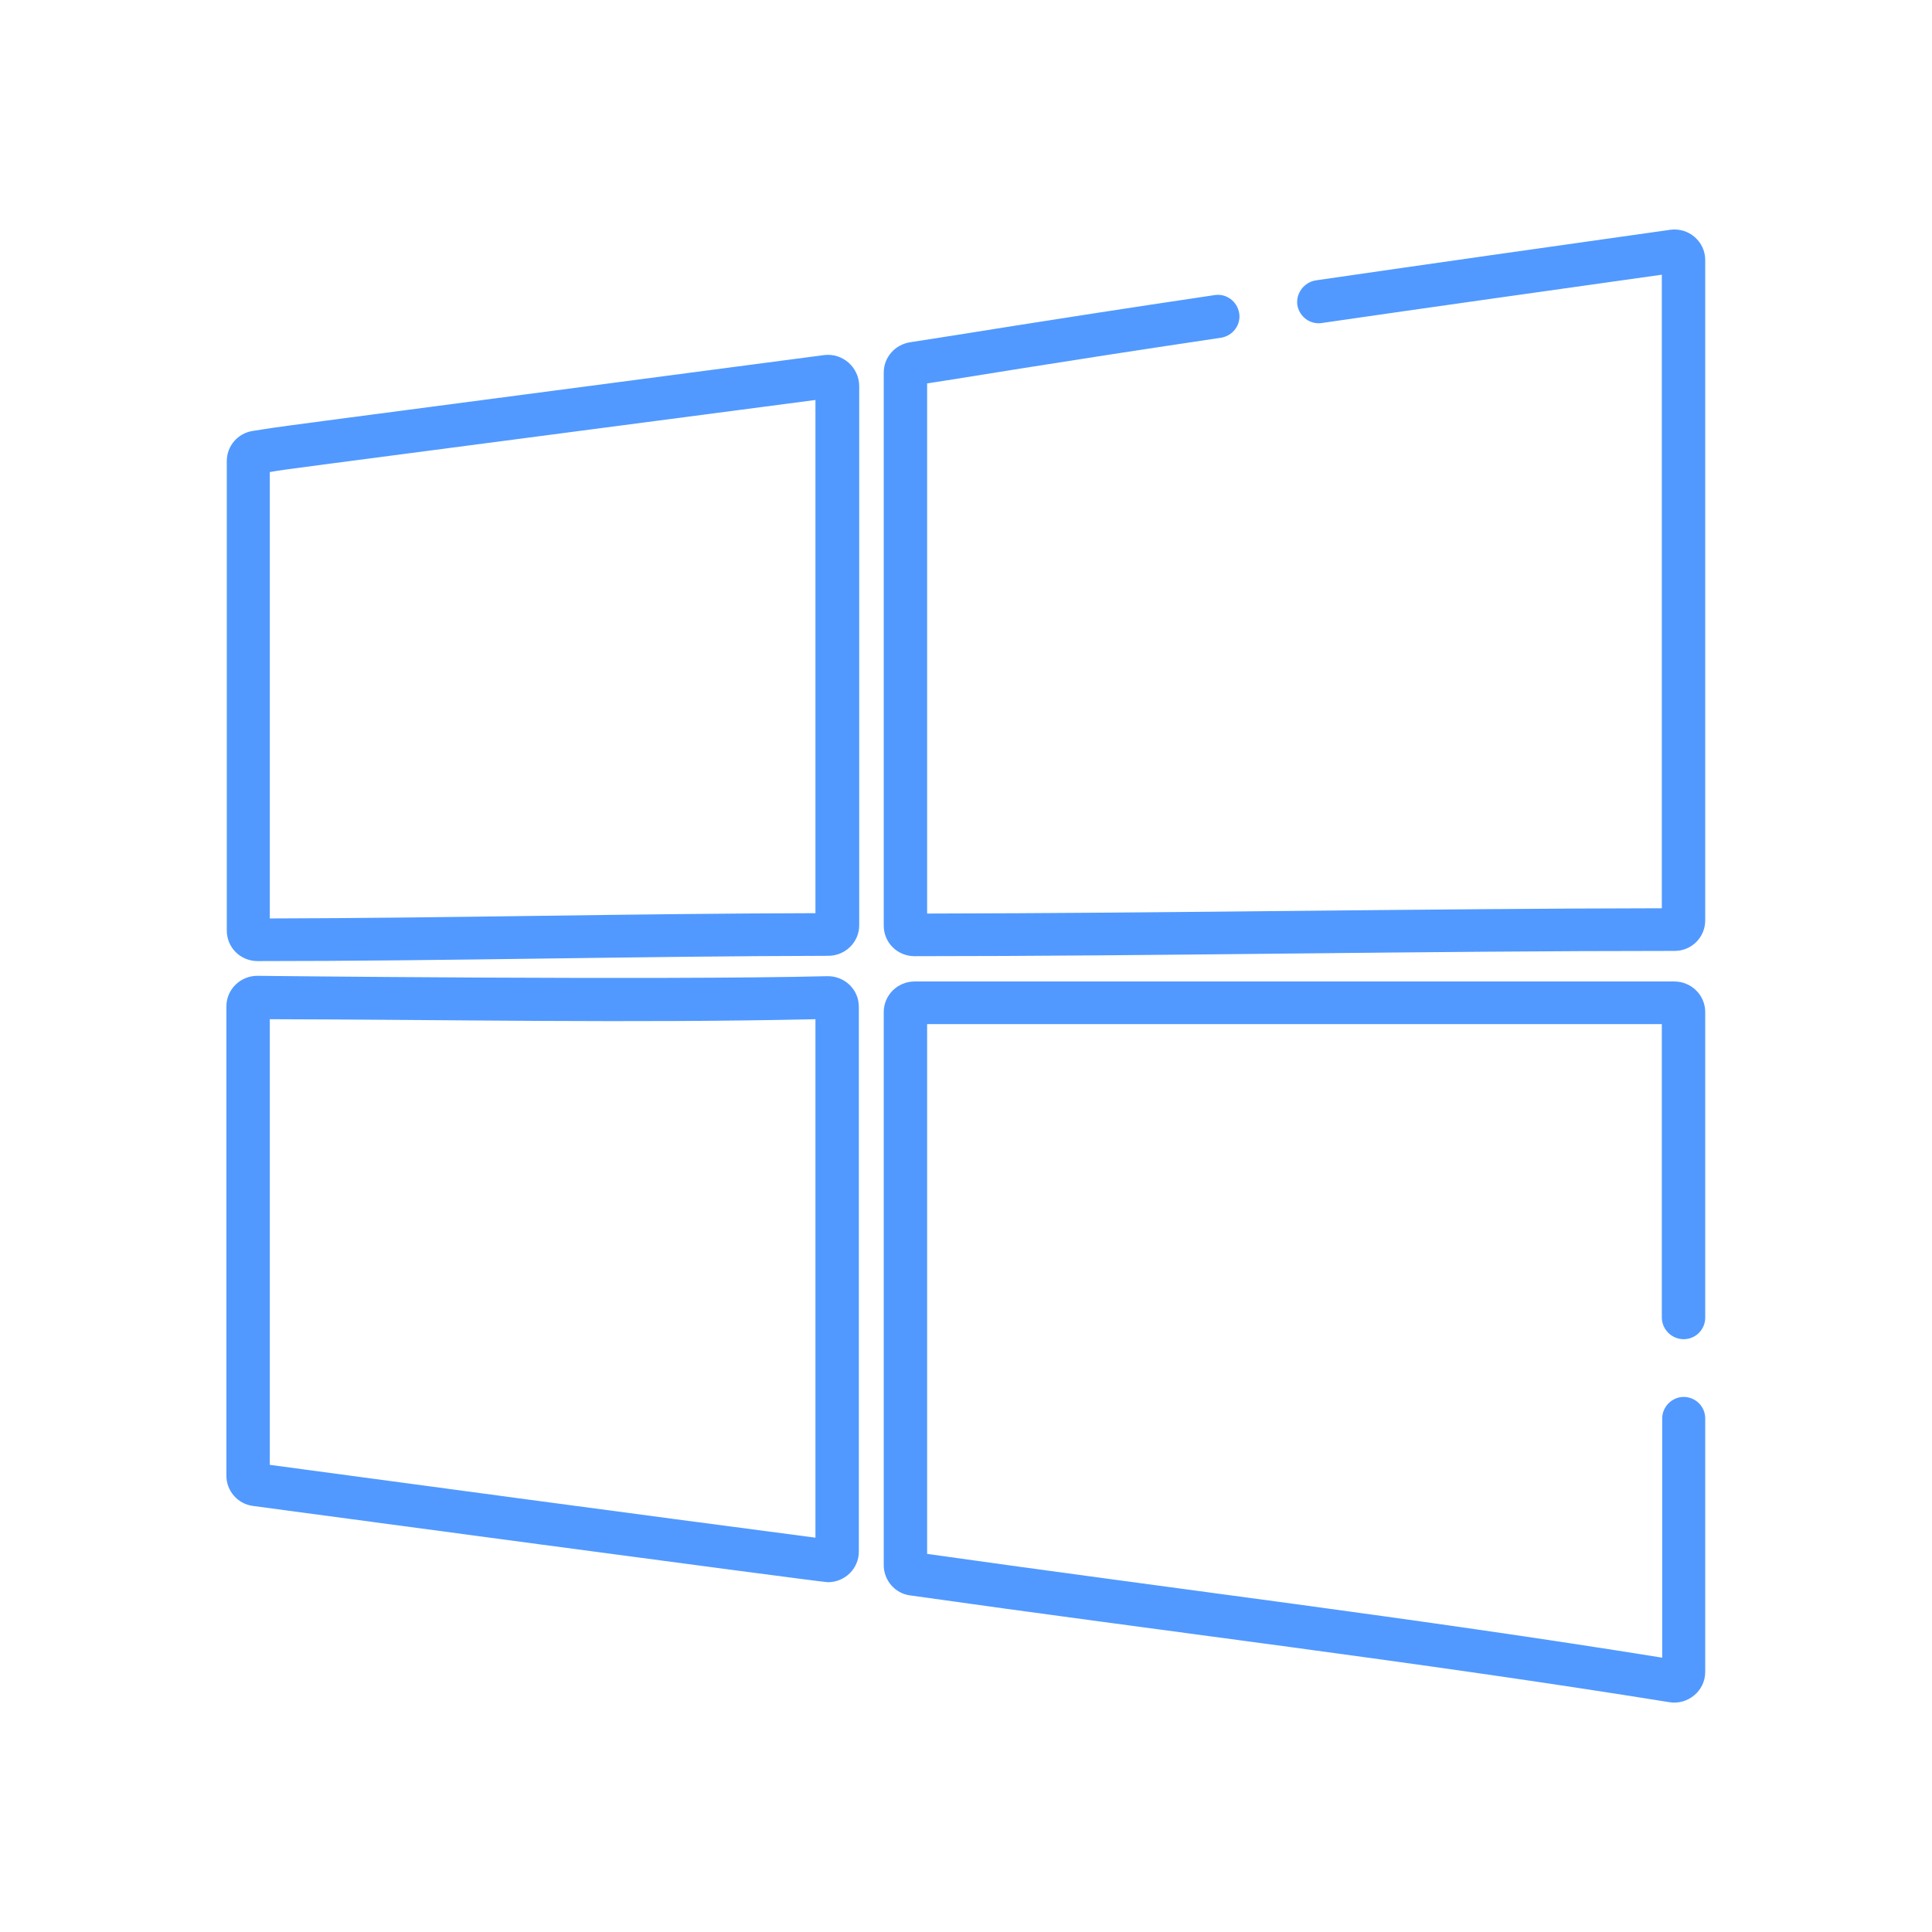
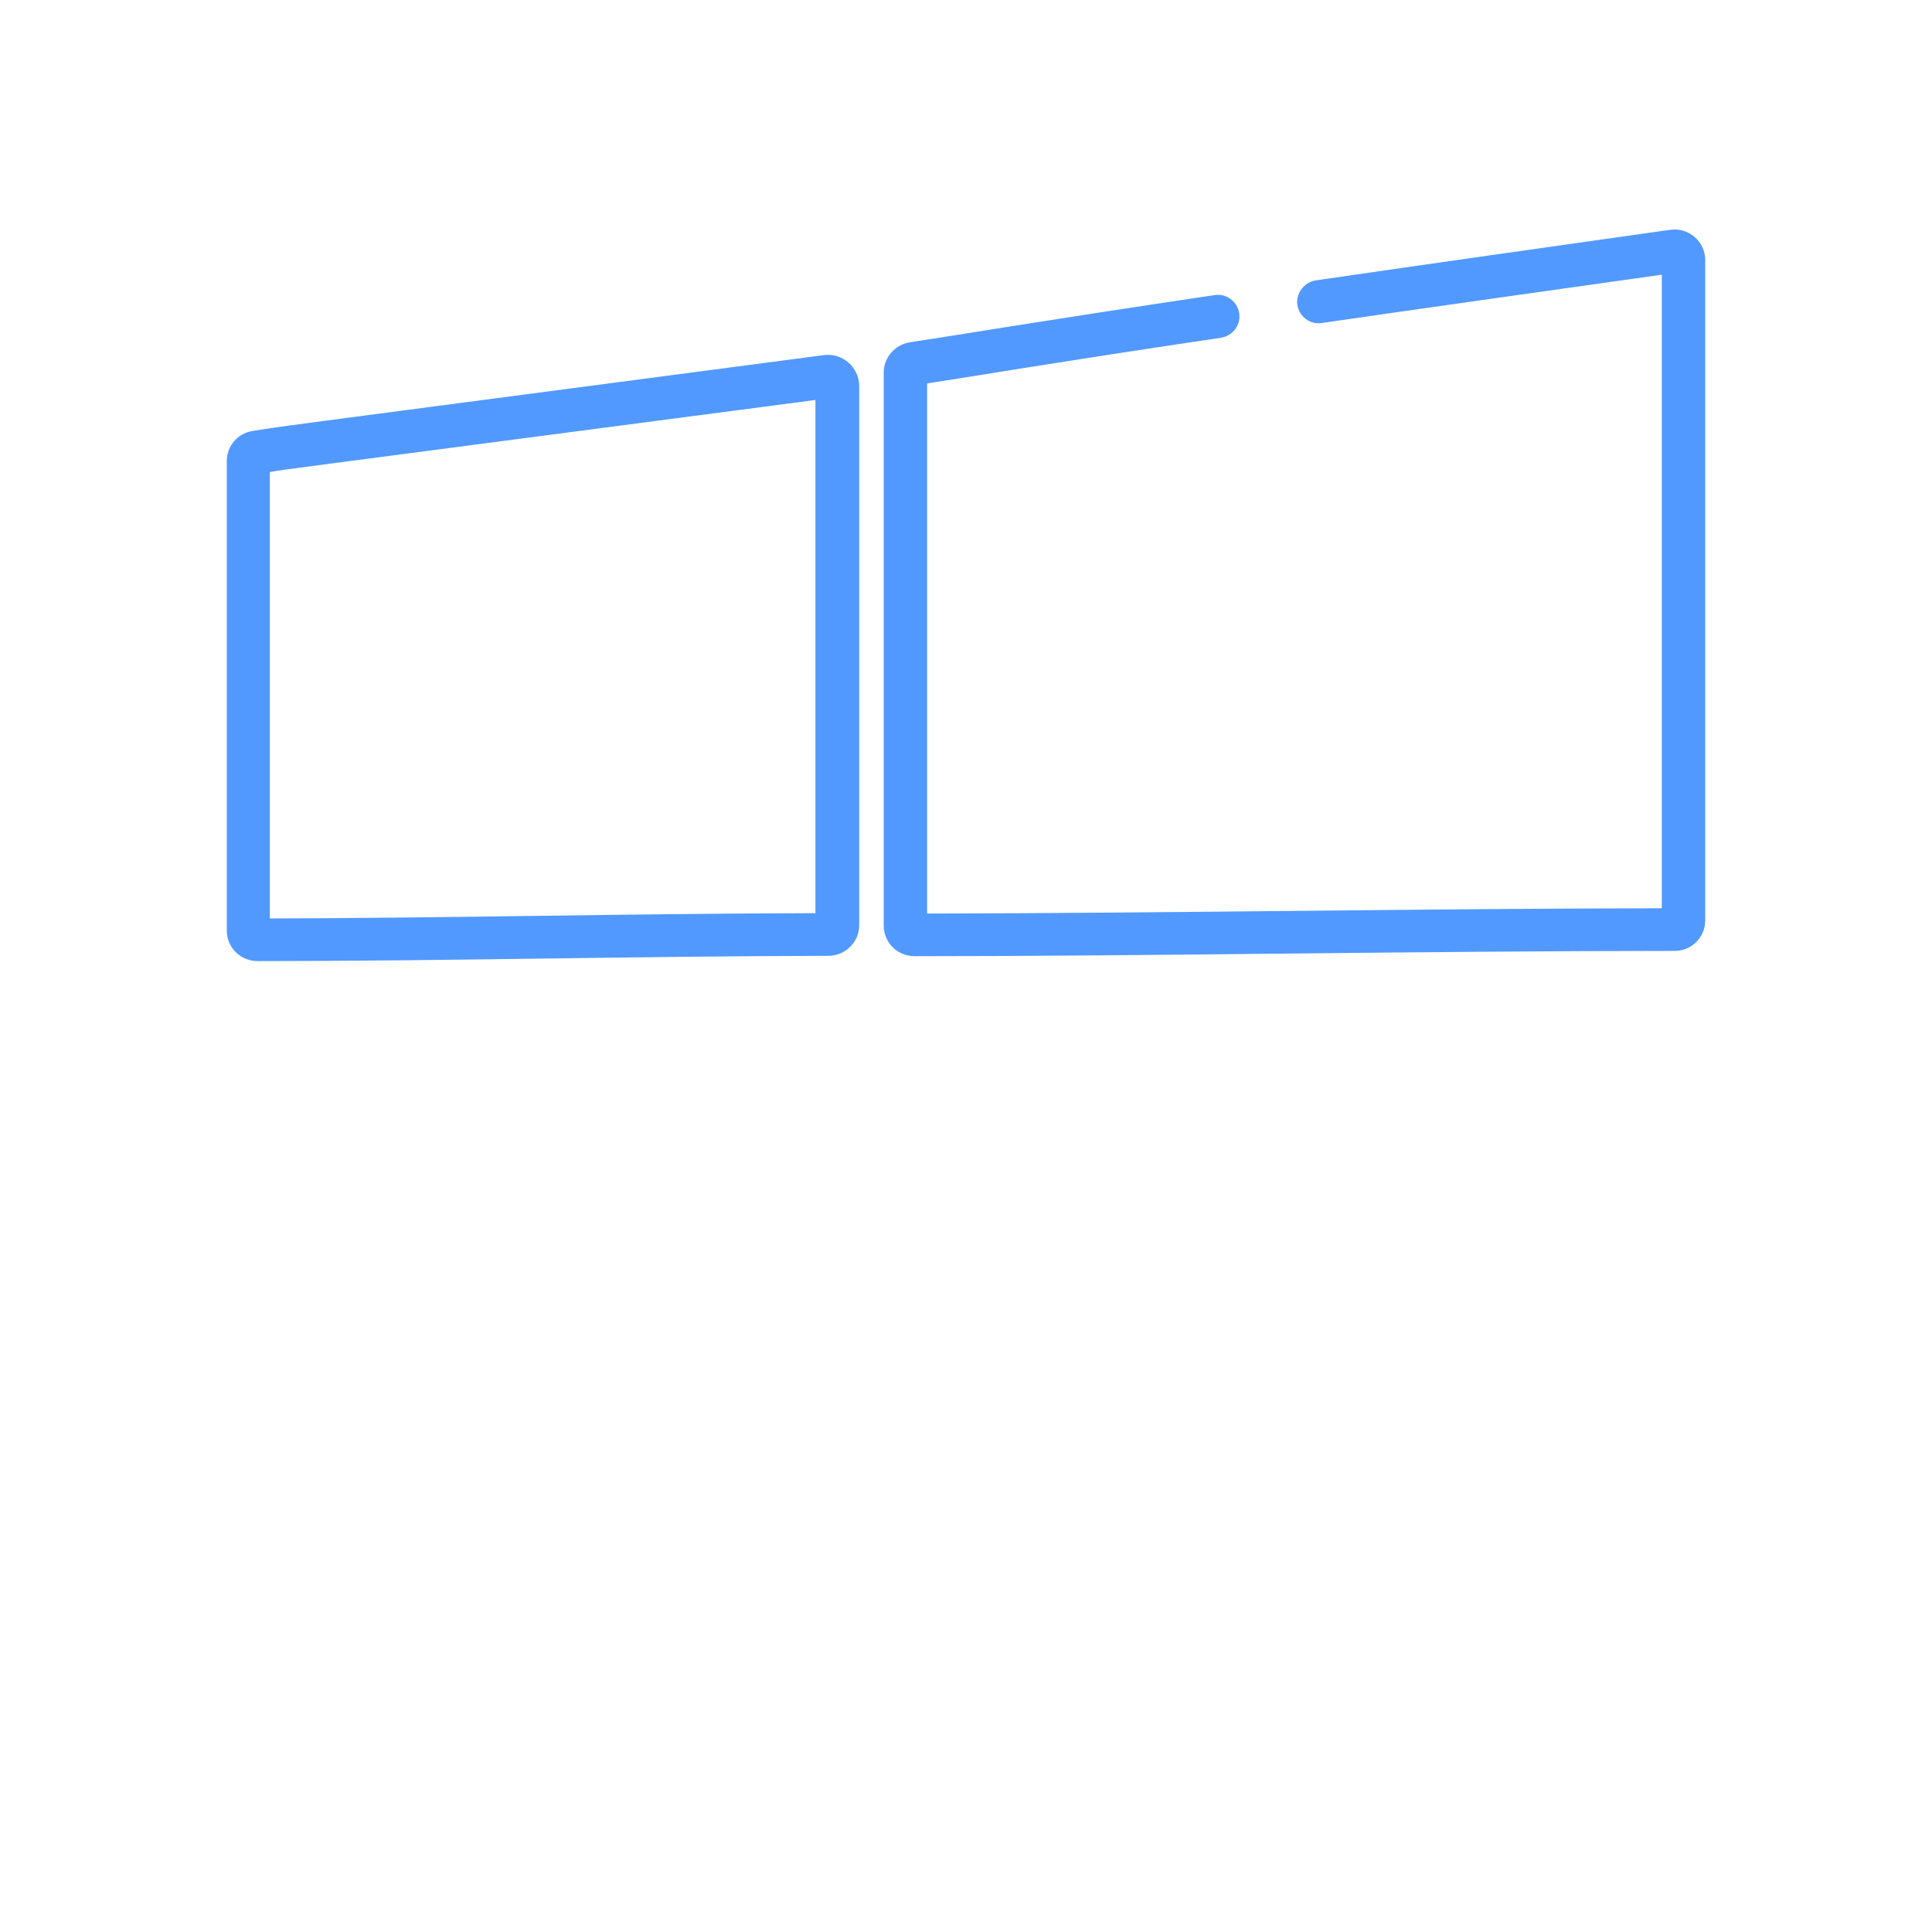
<svg xmlns="http://www.w3.org/2000/svg" x="0px" y="0px" viewBox="0 0 512 512" style="enable-background:new 0 0 512 512;" xml:space="preserve">
  <style type="text/css"> .st0{fill:#5199FF;} .st1{display:none;} .st2{display:inline;fill:#5199FF;} .st3{display:inline;} </style>
  <g id="Capa_1">
    <g>
      <g>
        <g>
          <path class="st0" d="M218.4,94.1c-159.6,21-141,18.5-151.4,20.1c-4,0.6-6.9,4-6.9,8v124.4c0,4.5,3.6,8.1,8.2,8.1c0,0,0,0,0,0 c49.8,0,100.2-1.3,151.2-1.4c4.5,0,8.2-3.6,8.2-8.1V102.2C227.6,97.3,223.3,93.5,218.4,94.1z M216.1,242 c-48.9,0.1-96.9,1.3-144.6,1.4V125.1c6.8-1.1-9.9,1.2,144.6-19.1V242z" />
        </g>
      </g>
      <g>
        <g>
-           <path class="st0" d="M219.2,258.7c-44.2,1.1-151.8-0.1-151-0.1c-4.5,0-8.2,3.6-8.2,8.1v124.4c0,4,3,7.5,7.1,8 c0.8,0.1,150.3,20.2,152.3,20.2c4.5,0,8.2-3.6,8.2-8.1V266.8C227.6,262.2,223.8,258.6,219.2,258.7z M216.1,407.5 c-49.6-6.5-97.8-13-144.6-19.3V270.1c47.6,0.1,95.6,1.1,144.6,0V407.5z" />
-         </g>
+           </g>
      </g>
      <g>
        <g>
          <path class="st0" d="M442.6,60.9c-31.9,4.5-62.9,8.9-93.9,13.4c-3.1,0.5-5.3,3.4-4.9,6.5c0.5,3.1,3.4,5.3,6.5,4.8 c29.6-4.3,58.9-8.4,90.1-12.8v167.9c-64.4,0.1-130.4,1.3-194.7,1.4V101.6c11.4-1.7,29.6-4.9,77.9-12.1c3.1-0.5,5.3-3.4,4.8-6.5 c-0.5-3.1-3.4-5.3-6.5-4.8c-48.3,7.2-65.5,10.2-80.7,12.5c-4,0.6-7,4-7,8v146.6c0,4.5,3.6,8.1,8.2,8.1 c63.2,0,134.9-1.4,201.4-1.4c4.5,0,8.1-3.6,8.1-8.1v-175C451.9,64,447.5,60.2,442.6,60.9z" />
        </g>
      </g>
      <g>
        <g>
-           <path class="st0" d="M446.2,354.9c3.2,0,5.7-2.6,5.7-5.7v-81c0-4.5-3.7-8.1-8.2-8.1H242.4c-4.5,0-8.2,3.6-8.2,8.1v146.6 c0,4,3,7.5,7,8c66.3,9.4,134.8,17.6,201.2,28.3c4.9,0.8,9.5-3,9.5-8v-67.2c0-3.2-2.6-5.7-5.7-5.7s-5.7,2.6-5.7,5.7v63.4 C376,428.9,310,420.9,245.7,411.8V271.4h194.7v77.7C440.4,352.3,443,354.9,446.2,354.9z" />
-         </g>
+           </g>
      </g>
    </g>
    <g class="st1">
      <path class="st2" d="M360.5,389.9l-59.4-26.5c-1.6-0.7-3.2-1.3-4.9-1.7v-31c50.5-16.9,87.1-64.6,87.1-120.8 c0-53.3-33.4-101.1-83.3-119.4c-4.2-12.6-16-21.7-30-21.7h-28c-14,0-25.8,9.1-30,21.7c-24.1,8.9-44.7,24.6-59.7,45.6 c-15.4,21.6-23.6,47.1-23.6,73.8c0,56.1,36.5,103.9,87.1,120.8v31c-1.7,0.4-3.3,0.9-4.9,1.7l-23,10.2c-6.5,2.9-2,12.9,4.5,10 l23-10.2c2.2-1,4.5-1.5,6.9-1.5h67.5c2.4,0,4.7,0.5,6.9,1.5l59.4,26.5c16.1,7.2,10.8,32.2-6.9,32.2H162.9c-17.6,0-23-25-6.9-32.2 l9.4-4.2c6.5-2.9,2-12.9-4.5-10l-9.4,4.2c-26.7,11.9-17.9,53.2,11.3,53.2h186.2C378.3,443.1,387.2,401.8,360.5,389.9L360.5,389.9z M311.8,212c0,30.8-25,55.8-55.8,55.8s-55.8-25-55.8-55.8s25-55.8,55.8-55.8S311.8,181.3,311.8,212L311.8,212z M139.7,210 c0-24.4,7.4-47.7,21.5-67.4c12.6-17.6,29.5-31.2,49.2-39.6v60.3c0,0,0,0,0,0c-13,12.2-21.1,29.5-21.1,48.7 c0,36.8,29.9,66.7,66.7,66.7s66.7-29.9,66.7-66.7c0-19.2-8.1-36.5-21.1-48.7c0,0,0,0,0,0v-14.8c0-7.1-11-7.1-11,0v6.5 c-10.1-6.2-22-9.7-34.6-9.7s-24.5,3.5-34.6,9.7v-54.5c0-11.4,9.2-20.6,20.6-20.6h28c11.4,0,20.6,9.2,20.6,20.6v18.1 c0,7.1,11,7.1,11,0V103c42.6,18.1,70.7,60.3,70.7,107c0,64.1-52.2,116.3-116.3,116.3S139.7,274.1,139.7,210L139.7,210z M256,337.2 c10,0,19.8-1.2,29.2-3.4V361h-58.4v-27.1C236.2,336.1,246,337.2,256,337.2z" />
-       <path class="st2" d="M219.9,212c0,19.9,16.2,36.1,36.1,36.1s36.1-16.2,36.1-36.1s-16.2-36.1-36.1-36.1S219.9,192.1,219.9,212z M281.1,212c0,13.9-11.3,25.1-25.1,25.1s-25.1-11.3-25.1-25.1c0-13.9,11.3-25.1,25.1-25.1C269.9,186.9,281.1,198.2,281.1,212z" />
    </g>
  </g>
  <g id="Слой_2" class="st1">
    <g class="st3">
-       <path class="st0" d="M267.4,200.2v110.7c0,4.1,3.4,7.5,7.5,7.5s7.5-3.4,7.5-7.5v-43.5l50.7,48.9c3,2.9,7.7,2.8,10.6-0.2 c2.9-3,2.8-7.7-0.2-10.6l-54.2-52.3l50.1-46.1c7.3-6.7-2.8-17.8-10.2-11.1l-46.9,43.1v-39C282.4,190.2,267.4,190.2,267.4,200.2 L267.4,200.2z" />
      <path class="st0" d="M227.6,318.3L227.6,318.3c4.2,0,7.5-3.3,7.6-7.4c0-2.9,0.1-12.7,0.2-25.2h6.7c4.1,0,7.5-3.4,7.5-7.5 c0-4.1-3.4-7.5-7.5-7.5h-6.6c0.2-27.5,0.3-59.4,0-63.4c-1.2-14-15.7-20.3-25.8-7.9c-6.3,7.8-39.8,68.4-43.6,75.3 c-2.8,5,0.9,11.1,6.6,11.1h47.8c-0.1,8.8-0.1,17.3-0.2,25.1C220.2,314.9,223.5,318.3,227.6,318.3L227.6,318.3z M185.4,270.7 c13.2-23.8,30.3-53.9,35.2-60.9c0.2,6.6,0.1,33.2-0.1,60.9H185.4z" />
      <path class="st0" d="M317,423.2h167.3c15,0,27.1-12.2,27.1-27.1V114.9c0-15-12.2-27.1-27.1-27.1l0,0H26.6 c-15,0-27.1,12.2-27.1,27.1v281.1c0,15,12.2,27.1,27.1,27.1H194 M209,423.2H302 M496.5,396.1c0,6.7-5.4,12.1-12.1,12.1 c-6.3,0-453.2,0-457.7,0c-6.7,0-12.1-5.4-12.1-12.1V114.9c0-6.7,5.4-12.1,12.1-12.1h457.7c6.7,0,12.1,5.4,12.1,12.1V396.1z" />
      <path class="st0" d="M457.1,123.8H53.9c-10.1,0-18.4,8.2-18.4,18.4v226.6c0,10.1,8.2,18.4,18.4,18.4h403.2 c10.1,0,18.4-8.2,18.4-18.4v-90.2c0-4.1-3.4-7.5-7.5-7.5s-7.5,3.4-7.5,7.5v90.2c0,1.9-1.5,3.4-3.4,3.4H53.9 c-1.9,0-3.4-1.5-3.4-3.4V142.2c0-1.9,1.5-3.4,3.4-3.4h403.2c1.9,0,3.4,1.5,3.4,3.4v101.4c0,4.1,3.4,7.5,7.5,7.5s7.5-3.4,7.5-7.5 V142.2C475.5,132.1,467.2,123.8,457.1,123.8L457.1,123.8z" />
    </g>
  </g>
</svg>